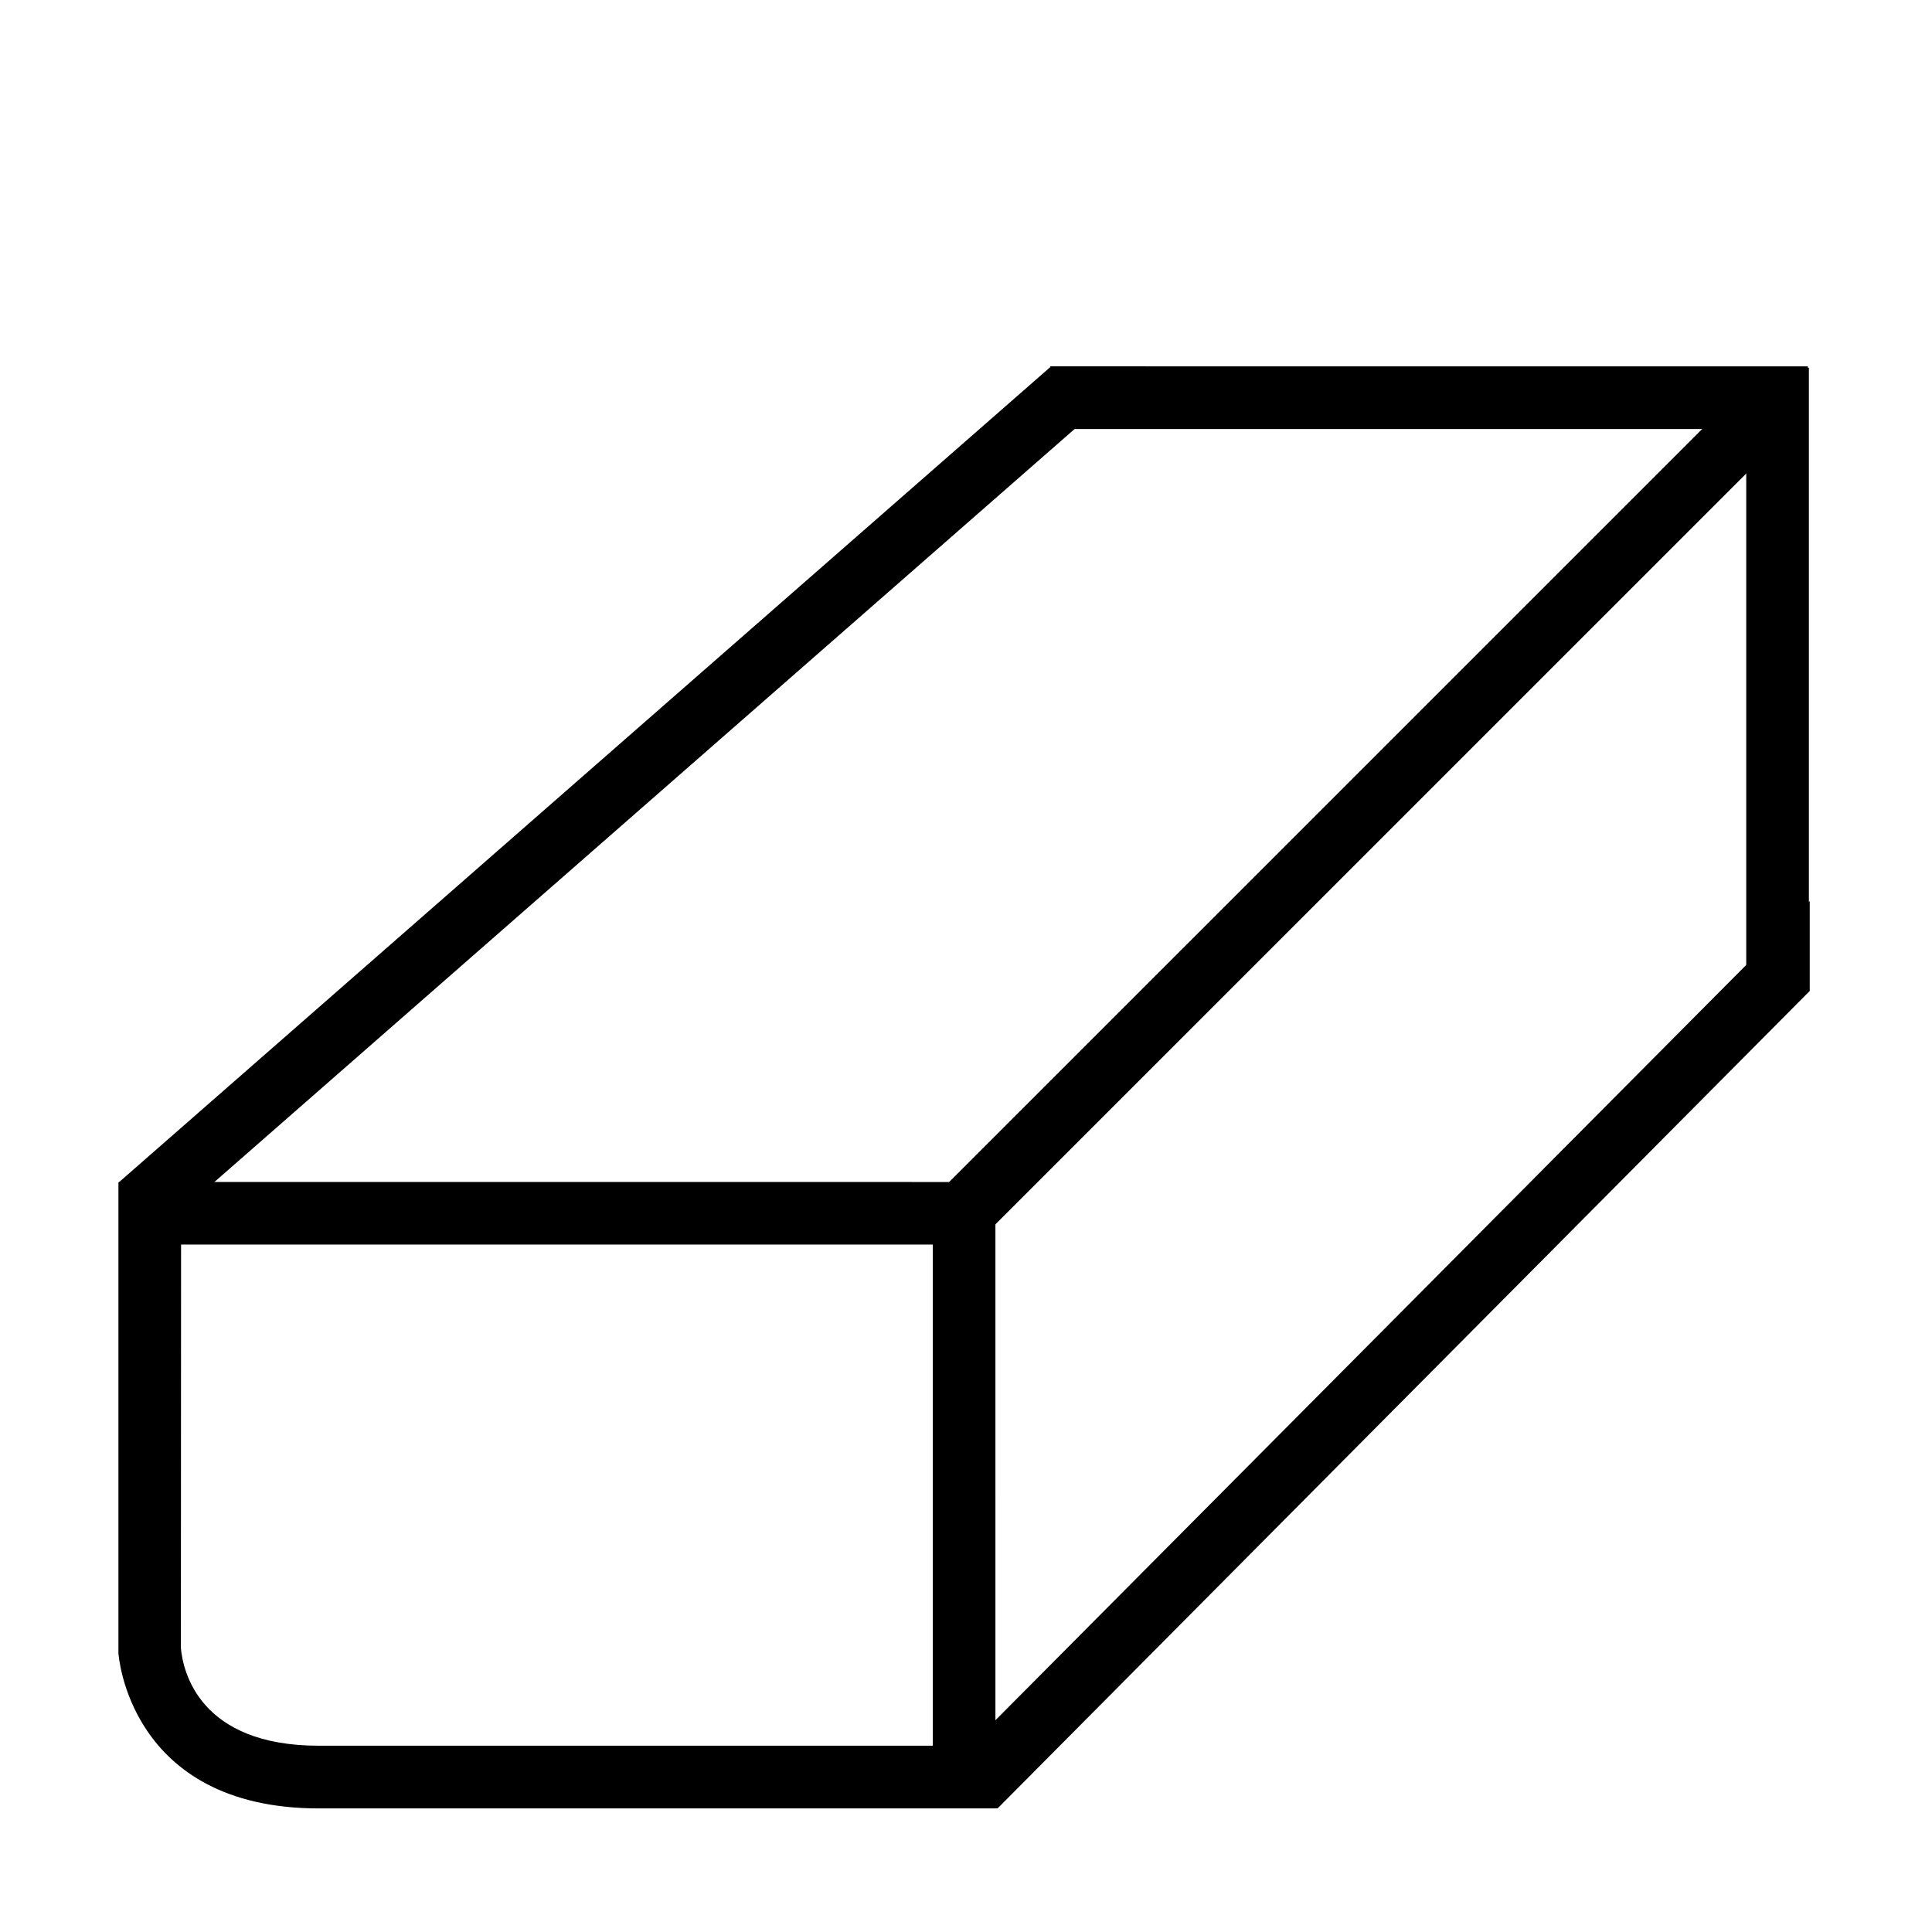
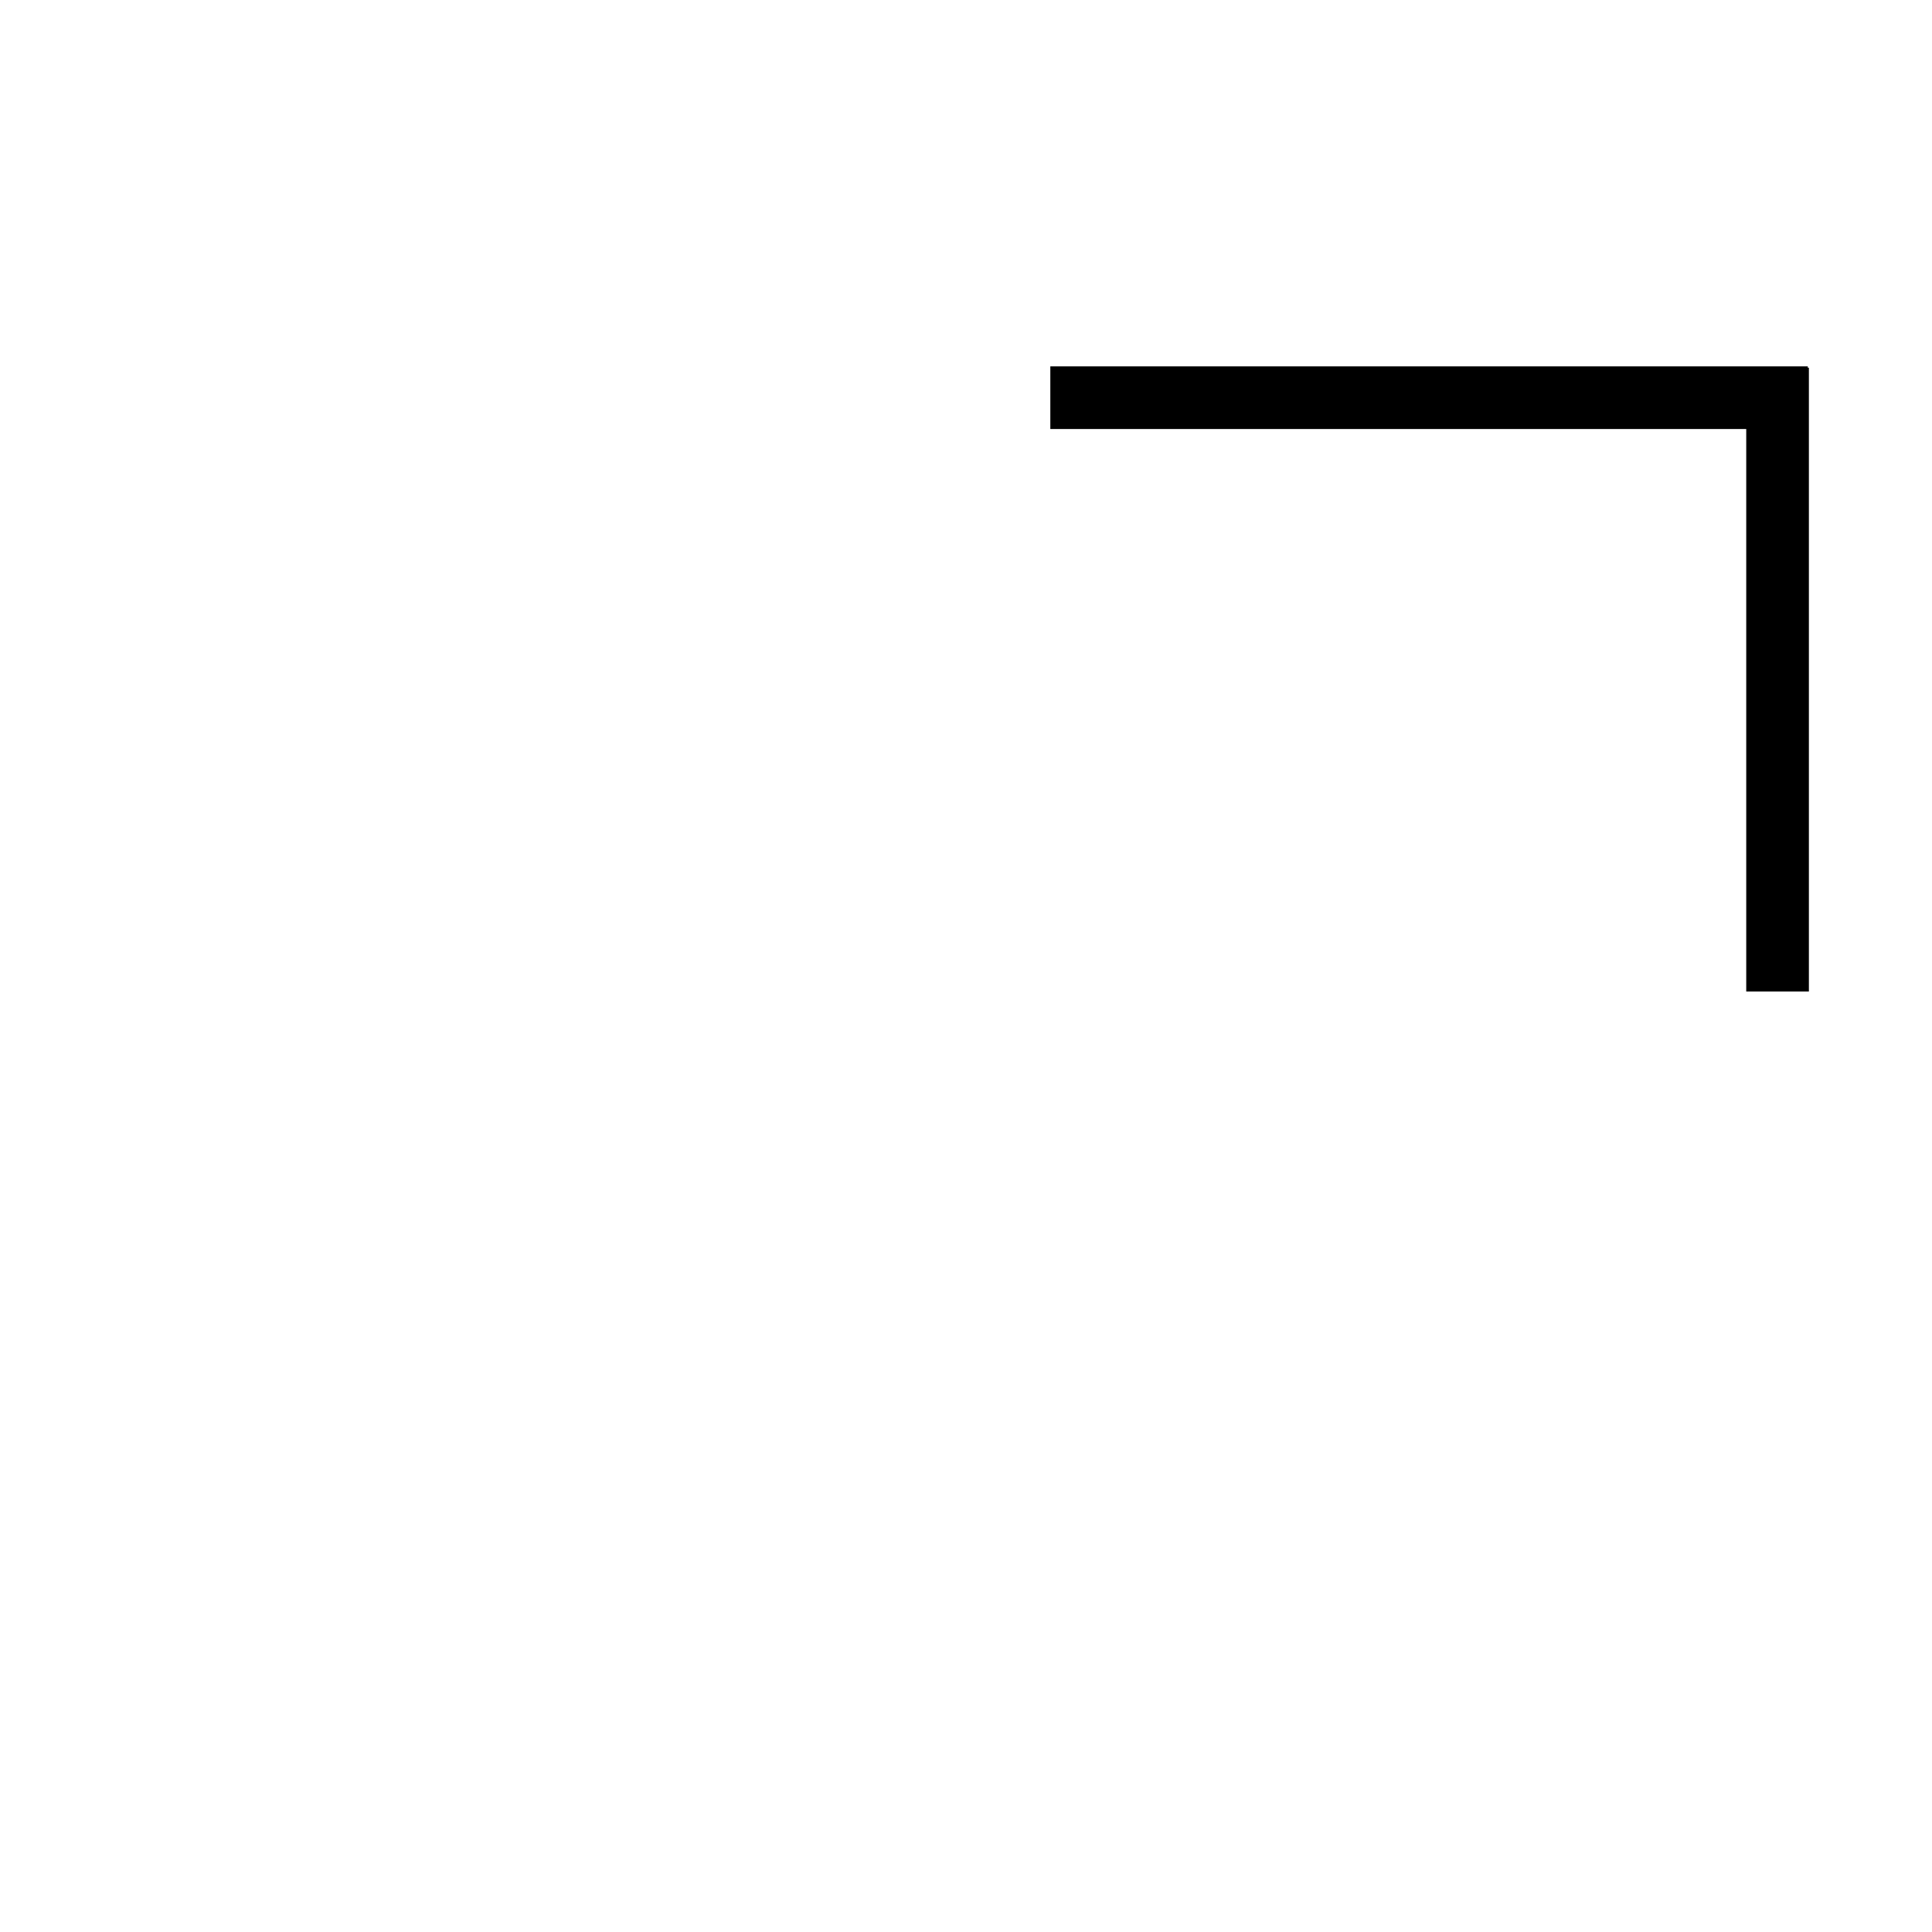
<svg xmlns="http://www.w3.org/2000/svg" version="1.1" id="图形" x="0px" y="0px" width="1024px" height="1024px" viewBox="0 0 1024 1024" enable-background="new 0 0 1024 1024" xml:space="preserve">
  <g>
    <path d="M339.208,847.58" />
    <rect x="925.543" y="194.898" width="33.203" height="330.622" />
-     <path d="M63.059,626.453c-0.063,0.063-0.292,0.39-0.292,0.39v249.336c0,0,5.123,82.322,106.252,82.322   c101.161,0,358.569,0,358.569,0V626.487L63.059,626.453L63.059,626.453z M494.387,925.269H169.02   c-63.42,0-72.014-39.494-73.147-51.686l0.097-213.928h398.417V925.269z" />
-     <polygon points="959.198,477.566 499.12,940.409 516.435,958.469 528.756,958.469 959.198,525.227  " />
-     <polygon points="957.641,195.353 934.23,195.353 493.154,636.408 516.63,659.882 957.641,218.892  " />
    <rect x="556.694" y="194.185" width="401.468" height="33.203" />
-     <polygon points="556.953,194.314 62.93,626.713 84.782,651.744 607.341,194.314  " />
  </g>
</svg>